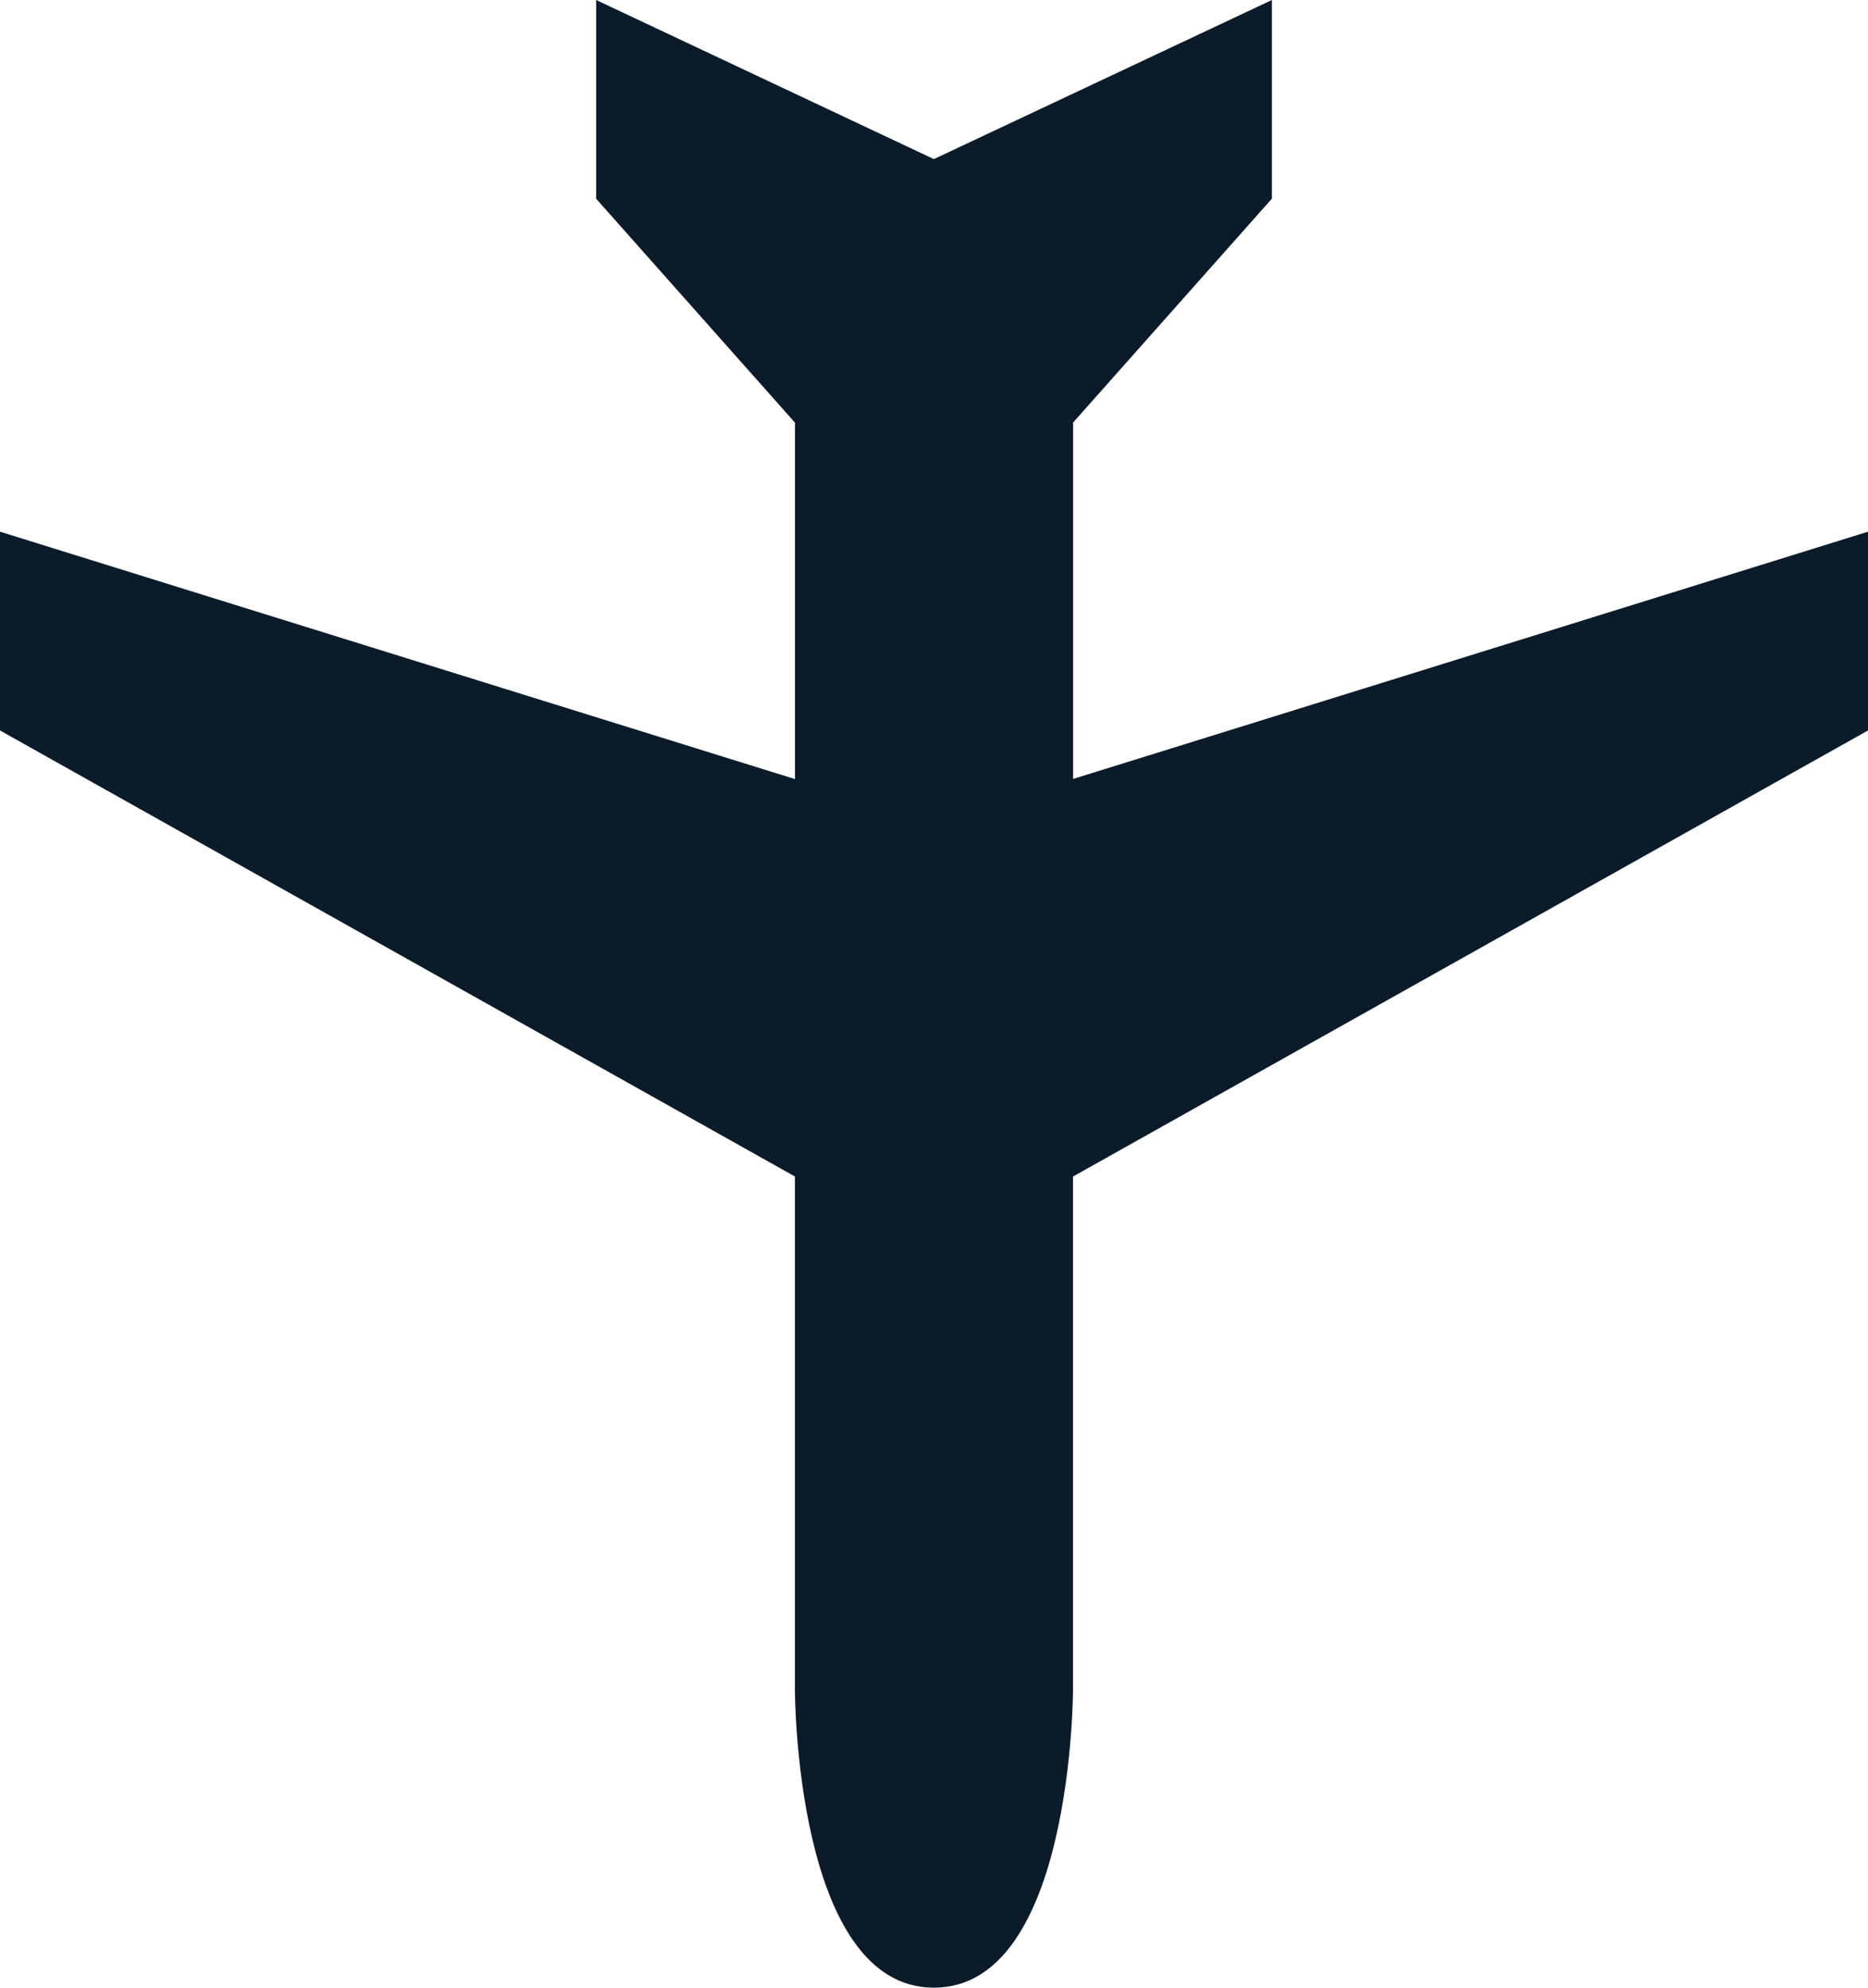
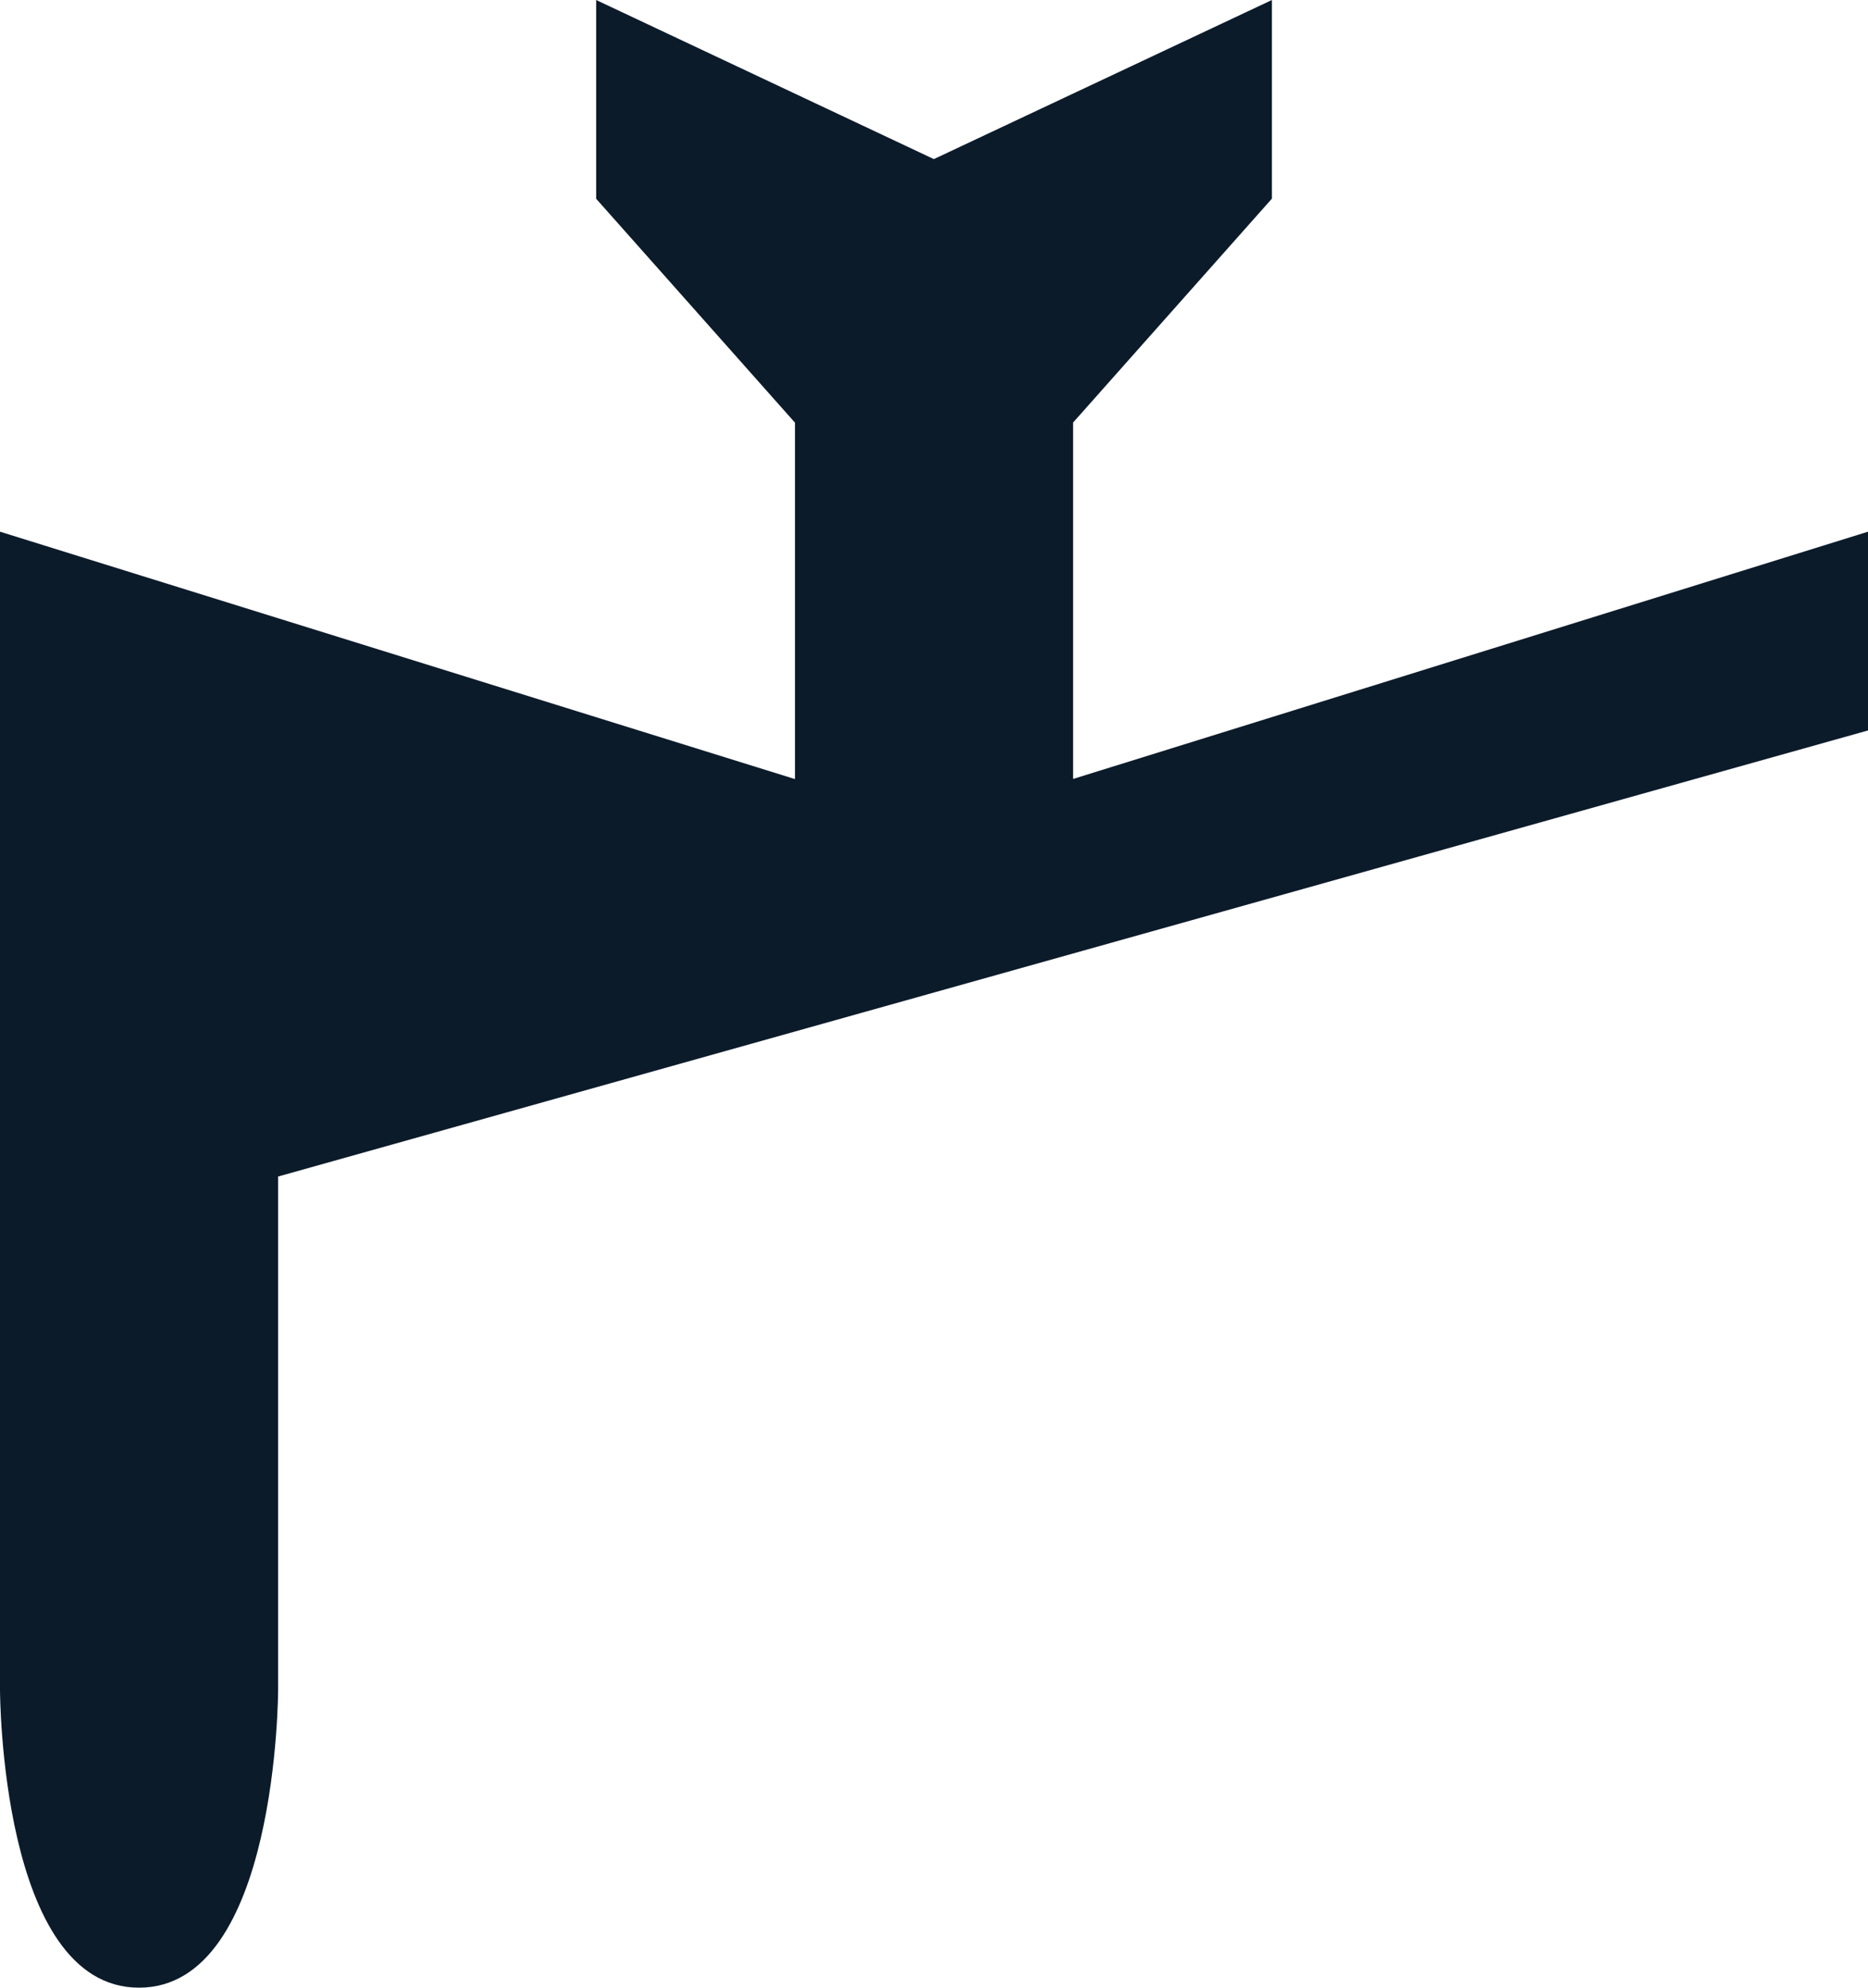
<svg xmlns="http://www.w3.org/2000/svg" width="40.89" height="43.5" viewBox="0 0 40.89 43.5">
  <g id="Group_181" data-name="Group 181" transform="translate(-614 -975)">
-     <path id="Path_24" data-name="Path 24" d="M11.636,46.65h4.35l9.761-17.4H36.975s6.525,0,6.525-3.043-6.525-3.045-6.525-3.045H25.748L15.986,5.76h-4.35l5.411,17.4h-7.8l-4.9-4.352H0l3.482,7.4L0,33.6H4.35l4.9-4.352h7.8Z" transform="translate(660.65 975) rotate(90)" fill="#0c1b2a" />
+     <path id="Path_24" data-name="Path 24" d="M11.636,46.65h4.35H36.975s6.525,0,6.525-3.043-6.525-3.045-6.525-3.045H25.748L15.986,5.76h-4.35l5.411,17.4h-7.8l-4.9-4.352H0l3.482,7.4L0,33.6H4.35l4.9-4.352h7.8Z" transform="translate(660.65 975) rotate(90)" fill="#0c1b2a" />
  </g>
</svg>